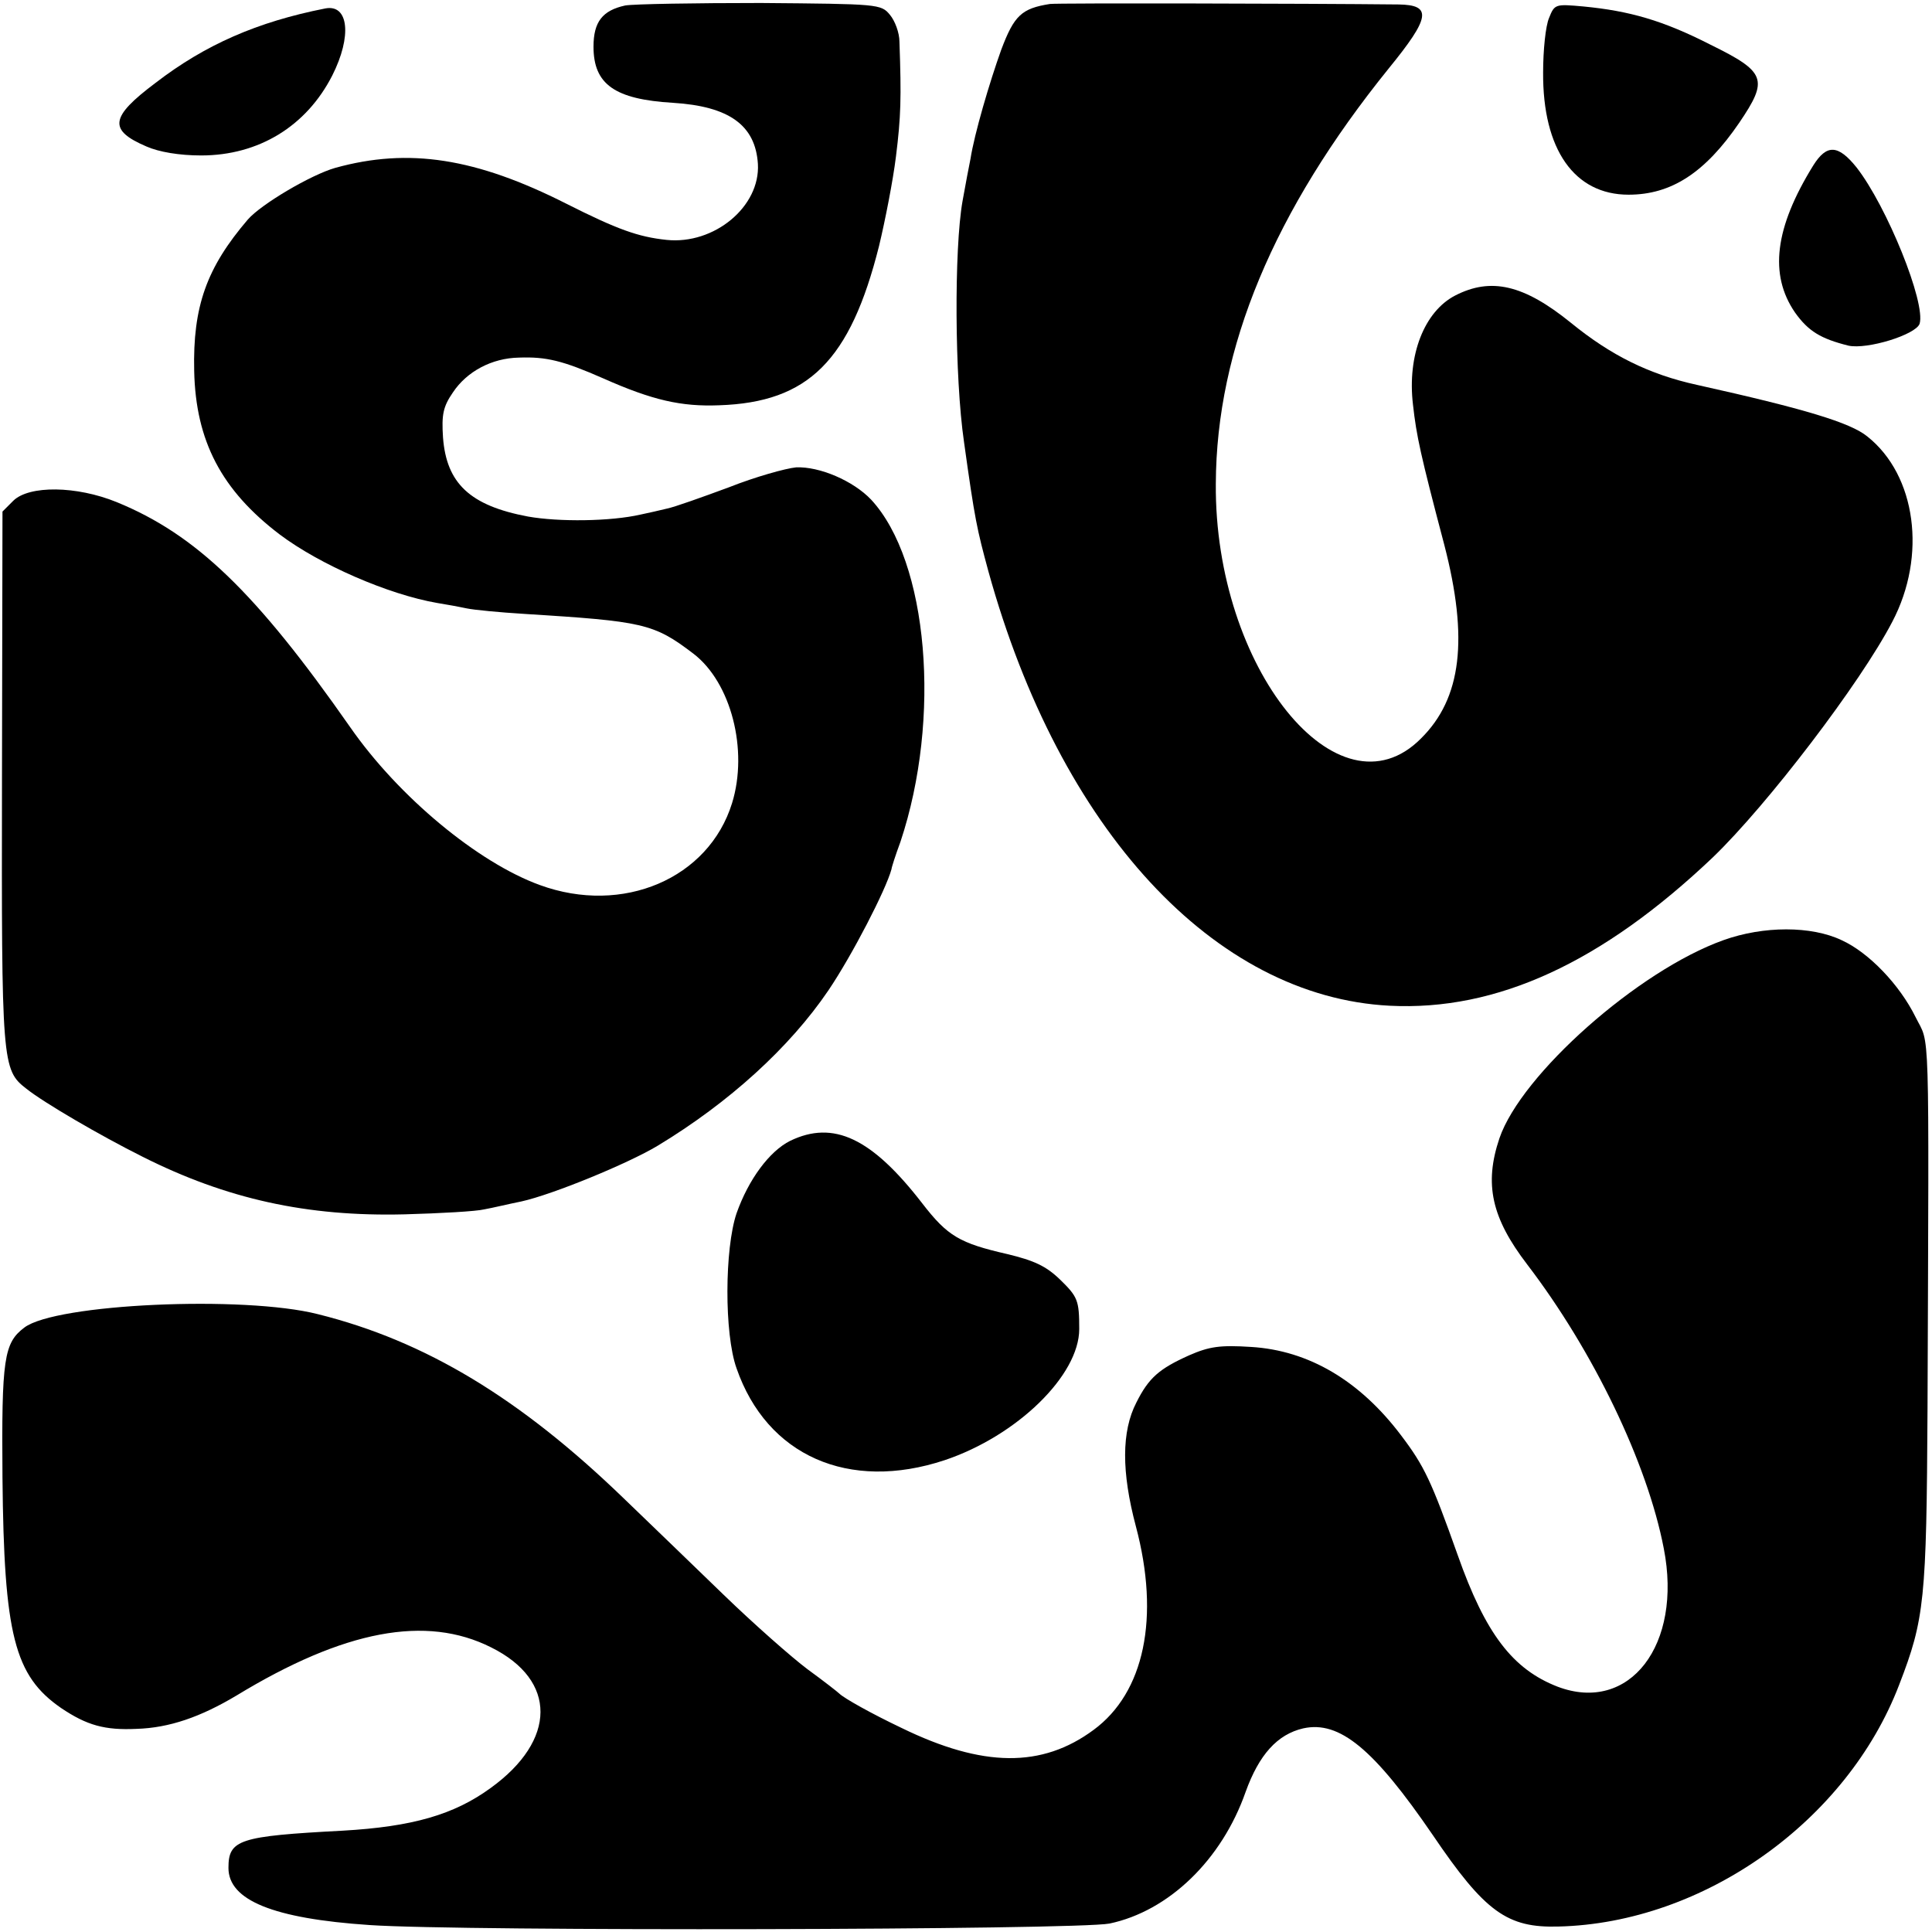
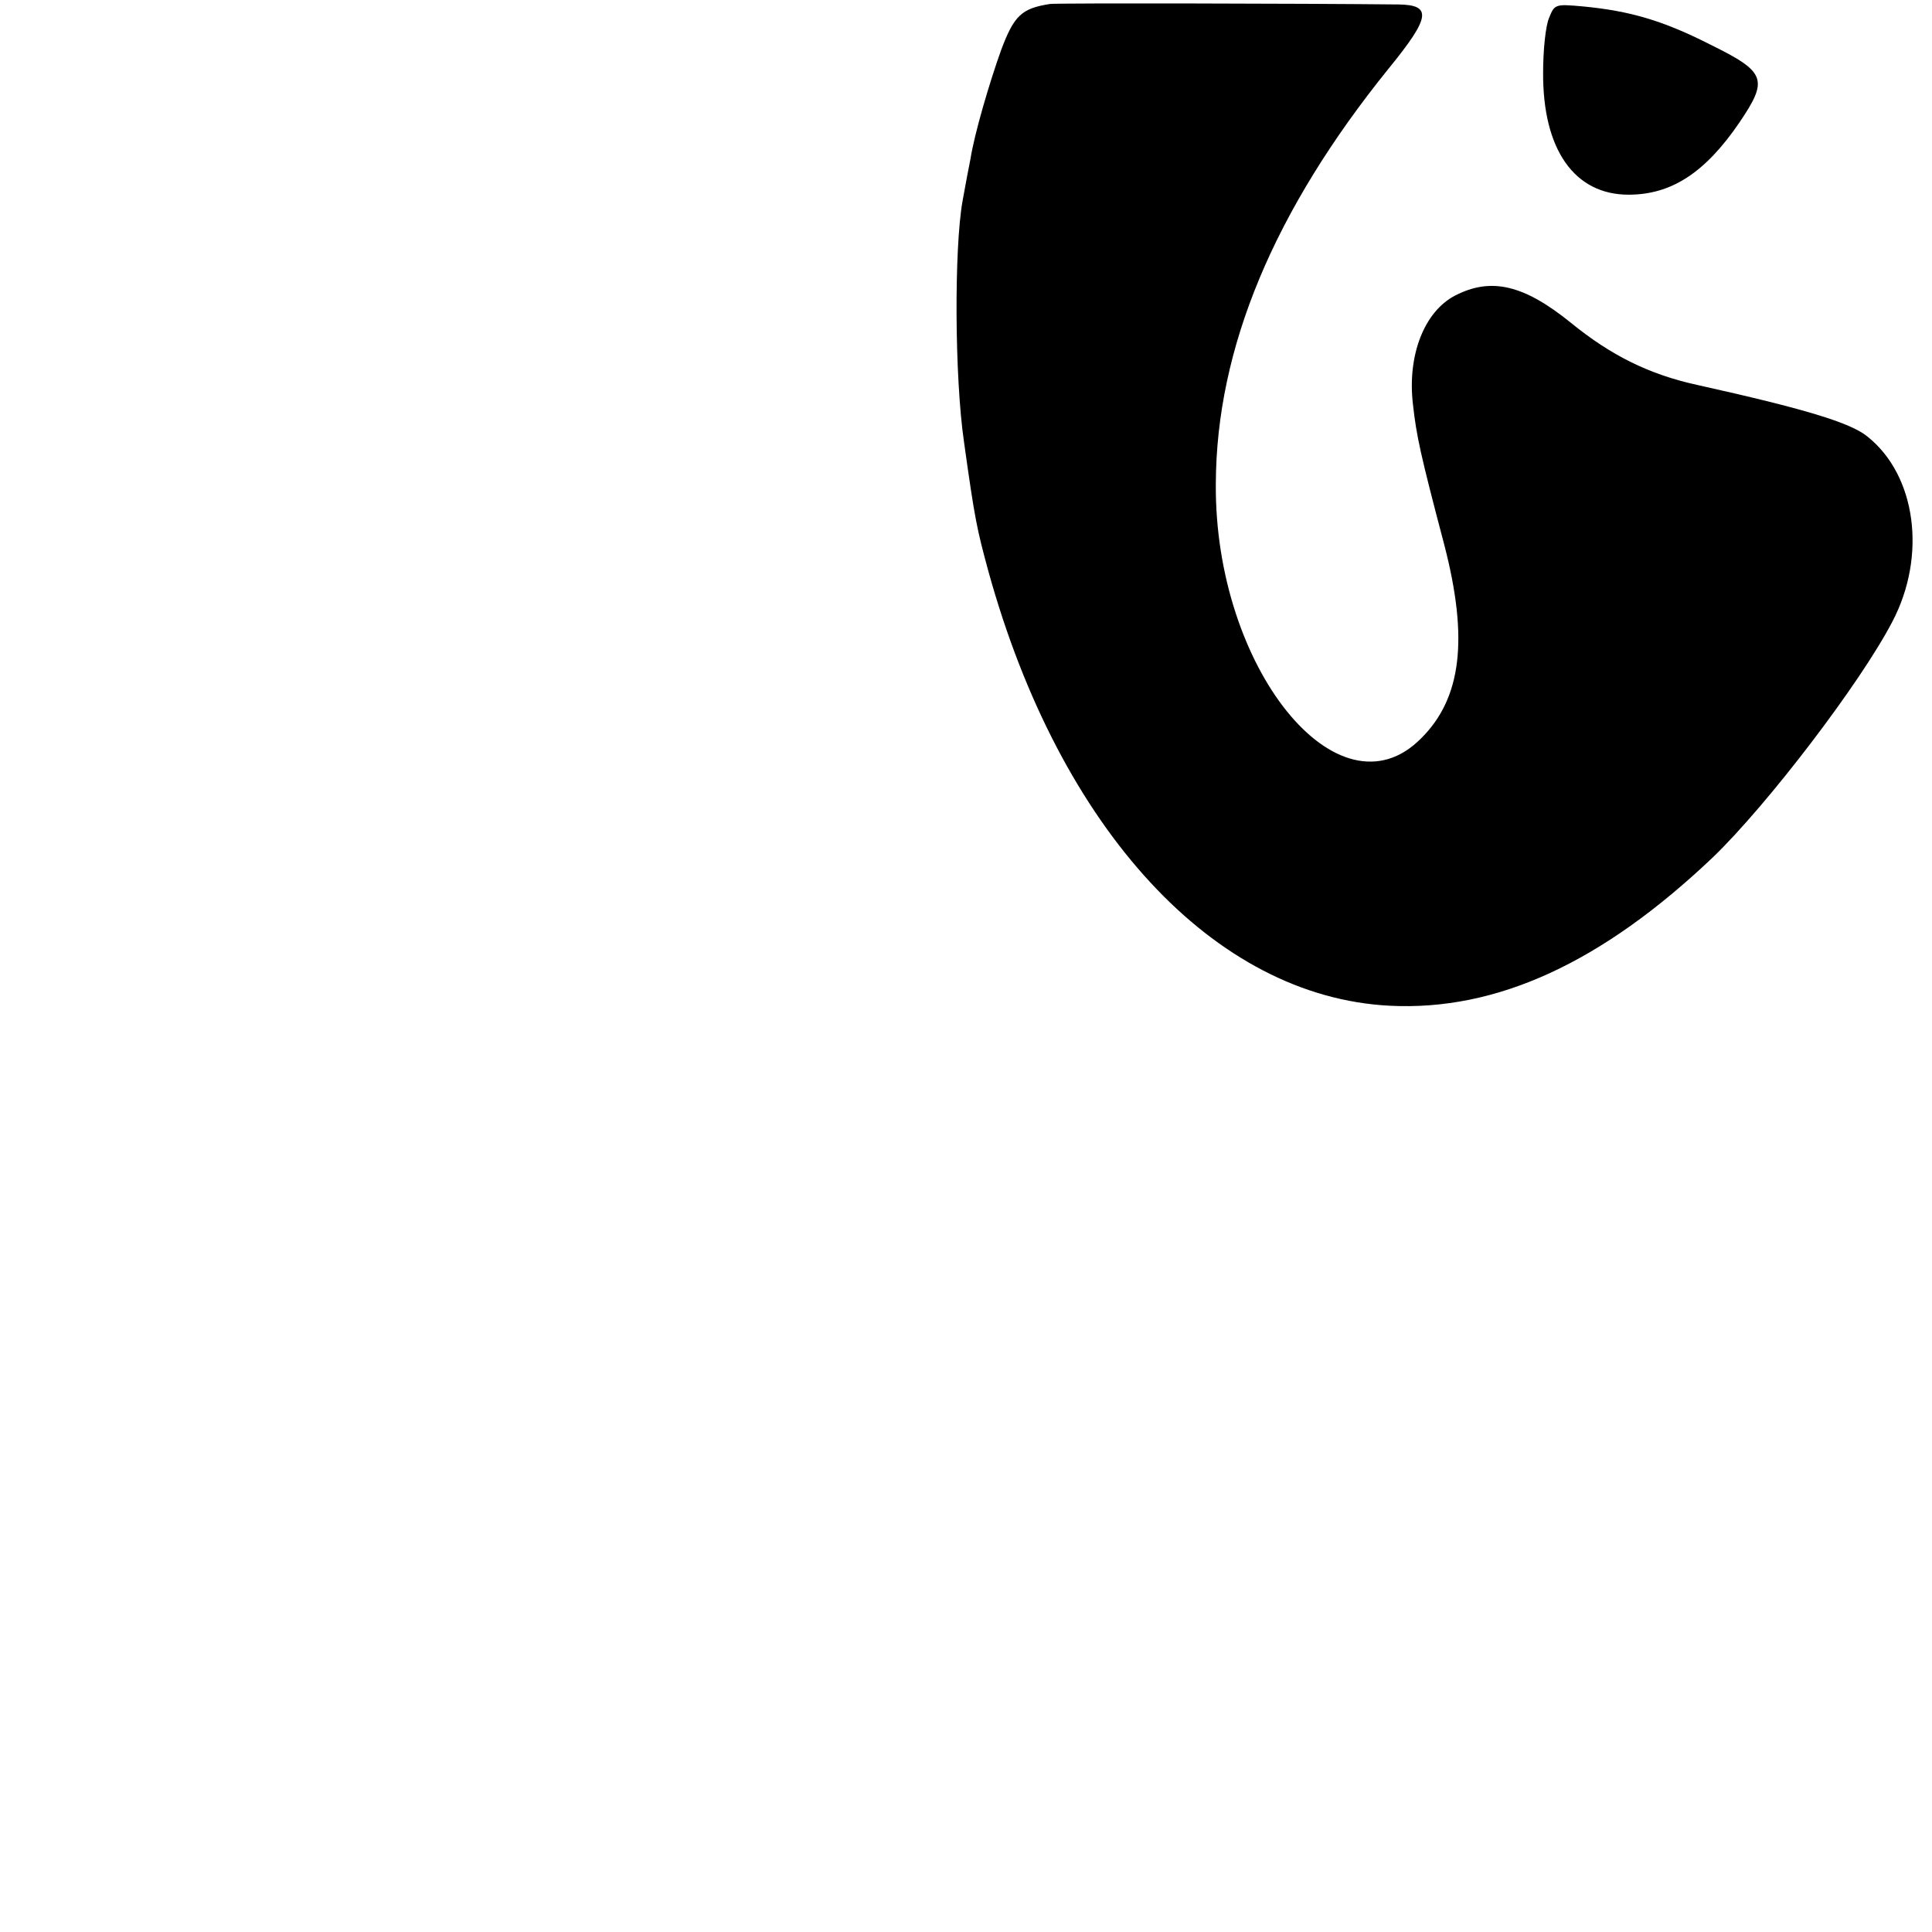
<svg xmlns="http://www.w3.org/2000/svg" version="1.0" width="389pt" height="389pt" viewBox="0 0 389 389" preserveAspectRatio="xMidYMid meet">
  <g transform="translate(0,389) scale(0.1,-0.1)" fill="#000000" stroke="none">
-     <path d="M1259 3879 c-46 -10 -64 -33 -64 -83 0 -76 43 -106 160 -113 113 -7 166 -45 171 -123 5 -86 -88 -163 -184 -153 -57 6 -99 21 -202 73 -182 92 -317 113 -465 72 -49 -14 -149 -73 -176 -104 -83 -97 -111 -175 -108 -305 3 -141 55 -240 172 -329 81 -61 219 -121 317 -138 19 -3 46 -8 60 -11 14 -3 66 -8 115 -11 240 -15 261 -19 341 -80 76 -58 111 -194 78 -301 -47 -152 -220 -226 -387 -165 -124 45 -284 177 -382 318 -190 272 -311 388 -470 453 -81 33 -176 34 -208 3 l-22 -22 -1 -538 c-1 -574 0 -586 49 -624 35 -28 148 -94 234 -137 169 -85 331 -121 528 -116 72 2 144 6 160 10 17 3 50 11 75 16 63 14 214 76 274 112 144 87 266 198 344 313 48 71 116 203 127 244 0 3 8 28 18 55 83 249 56 565 -59 689 -36 38 -104 67 -151 65 -21 -2 -82 -19 -135 -40 -54 -20 -110 -40 -125 -43 -16 -4 -39 -9 -53 -12 -61 -14 -165 -15 -227 -4 -117 22 -164 67 -171 159 -3 46 0 62 20 91 28 42 78 69 133 70 55 2 88 -6 170 -42 99 -44 157 -57 233 -54 180 6 264 90 322 321 12 50 28 131 34 180 10 80 11 118 7 231 0 18 -9 42 -19 54 -18 22 -23 22 -260 24 -132 0 -255 -2 -273 -5z" />
    <path d="M2114 3882 c-57 -9 -72 -23 -98 -92 -24 -67 -54 -169 -62 -220 -3 -14 -10 -52 -16 -85 -17 -96 -16 -355 3 -485 22 -158 26 -175 49 -260 144 -521 455 -857 808 -875 216 -11 428 87 651 299 110 106 297 351 361 474 70 133 48 295 -50 373 -34 28 -127 56 -343 104 -96 21 -173 59 -254 125 -95 77 -161 92 -233 55 -62 -32 -97 -120 -85 -220 7 -63 15 -100 63 -282 49 -189 35 -309 -47 -390 -166 -167 -416 142 -413 513 1 273 117 550 348 836 84 103 88 128 20 129 -189 2 -686 3 -702 1z" />
-     <path d="M655 3873 c-137 -27 -242 -73 -342 -150 -92 -69 -95 -95 -18 -128 25 -11 66 -18 110 -18 116 0 212 59 264 161 40 79 33 144 -14 135z" />
    <path d="M3119 3854 c-7 -16 -12 -65 -12 -110 -1 -155 63 -246 172 -246 86 0 154 44 223 145 59 87 54 102 -58 157 -96 49 -163 68 -256 77 -56 5 -58 5 -69 -23z" />
-     <path d="M3651 3557 c-78 -126 -89 -220 -37 -296 27 -38 52 -53 108 -67 38 -8 135 22 143 44 13 42 -66 237 -127 315 -37 46 -60 47 -87 4z" />
-     <path d="M3470 1997 c-171 -61 -407 -270 -451 -399 -31 -92 -16 -160 56 -254 133 -174 242 -400 275 -572 38 -194 -69 -333 -214 -278 -90 35 -145 106 -201 265 -53 149 -67 179 -114 241 -83 110 -186 171 -302 178 -62 4 -84 1 -125 -17 -60 -27 -81 -45 -106 -95 -30 -58 -30 -140 -1 -249 49 -184 17 -335 -85 -410 -104 -77 -223 -76 -387 4 -61 29 -116 60 -125 69 -3 3 -31 25 -64 49 -32 24 -108 91 -169 150 -60 58 -151 146 -201 194 -208 201 -399 317 -616 371 -149 38 -528 21 -591 -27 -41 -31 -46 -62 -44 -302 3 -317 24 -399 118 -464 52 -35 88 -45 152 -42 66 2 129 24 201 67 217 132 382 163 513 97 133 -66 132 -187 -1 -283 -74 -54 -158 -78 -298 -86 -209 -11 -230 -18 -230 -75 0 -65 90 -102 284 -115 188 -13 1424 -10 1490 3 119 25 226 128 274 265 27 75 64 116 116 128 73 16 142 -41 261 -215 105 -155 150 -187 253 -184 292 7 581 212 686 487 51 132 55 170 57 556 3 800 5 729 -24 788 -32 65 -94 130 -149 155 -61 29 -157 29 -238 0z" />
-     <path d="M1591 1593 c-42 -21 -84 -78 -108 -146 -24 -71 -25 -242 0 -312 61 -176 226 -249 419 -185 146 49 271 171 271 264 0 58 -3 65 -39 100 -28 27 -52 38 -106 51 -96 22 -120 36 -171 102 -102 132 -179 168 -266 126z" />
  </g>
</svg>